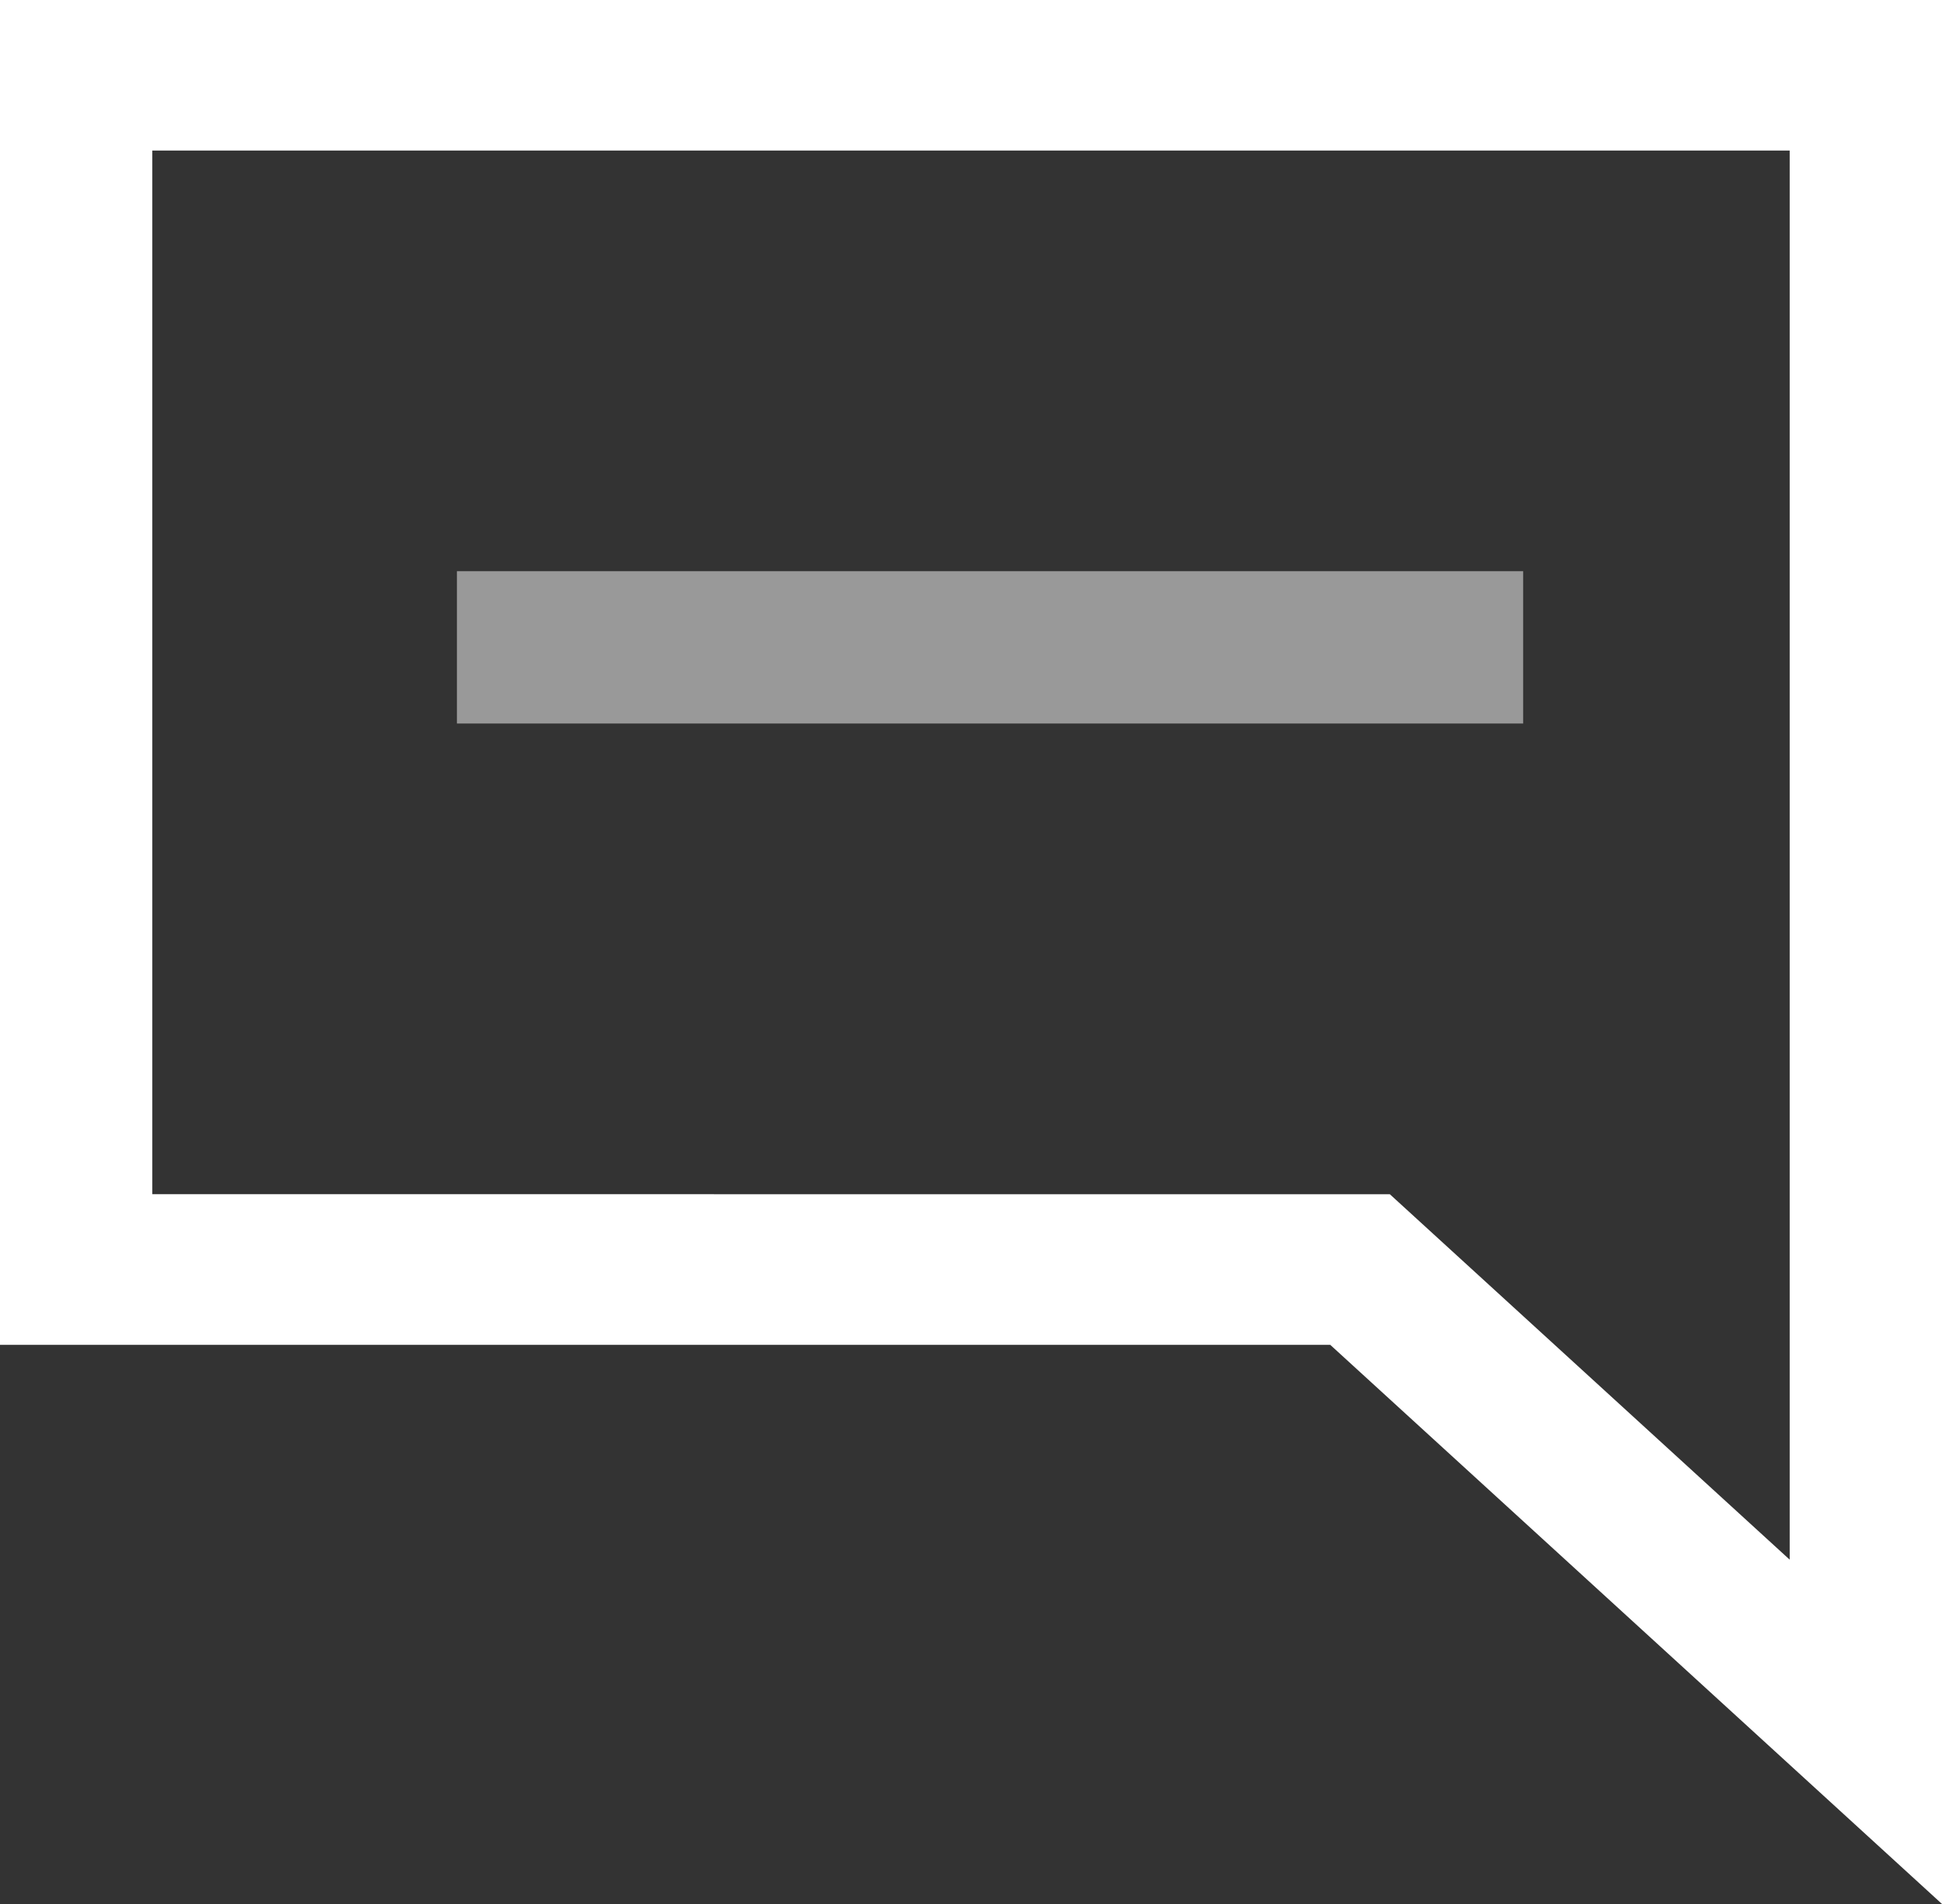
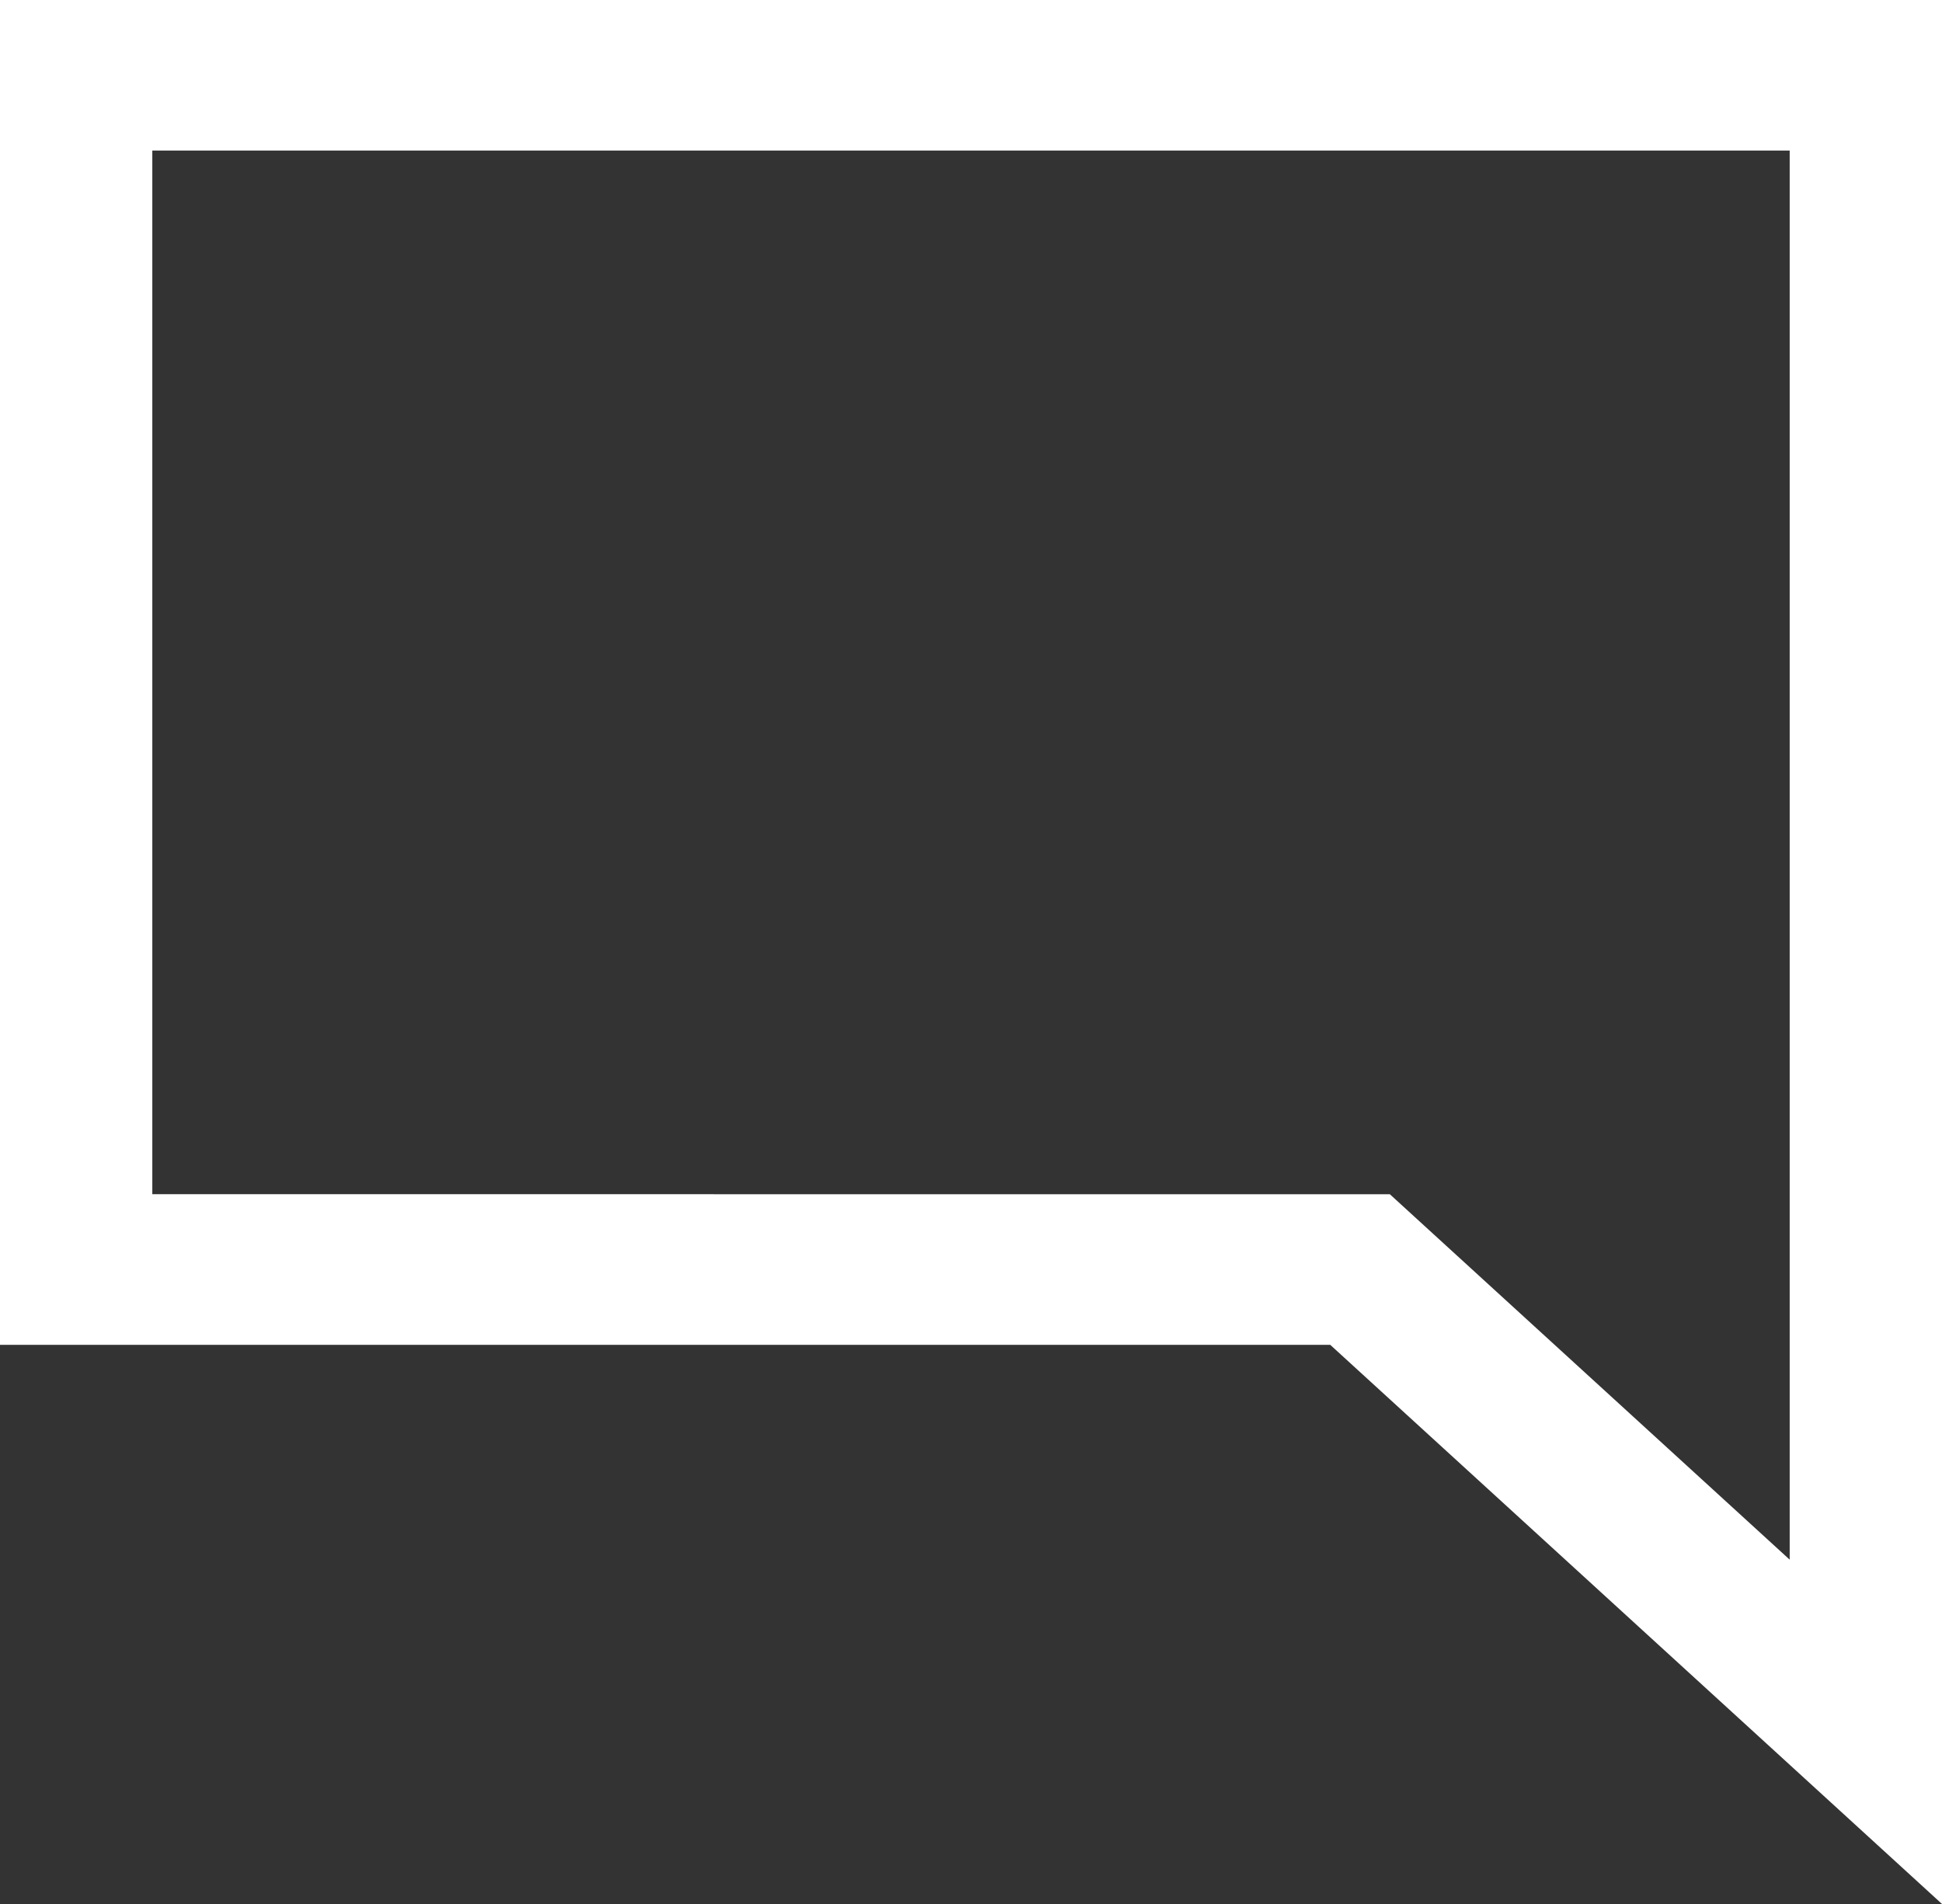
<svg xmlns="http://www.w3.org/2000/svg" width="51" height="50">
  <rect width="100%" height="100%" fill="#333333" stroke="none" />
  <g fill="#FFF" fill-rule="evenodd">
    <path d="M51 0H0v35.317l34.934-.001L51 50V0Zm-4 3.954v37.004l-10.5-9.596L4 31.36V3.954h43Z" />
-     <path fill-opacity=".5" fill-rule="nonzero" d="M40 15v4H12v-4z" />
  </g>
</svg>